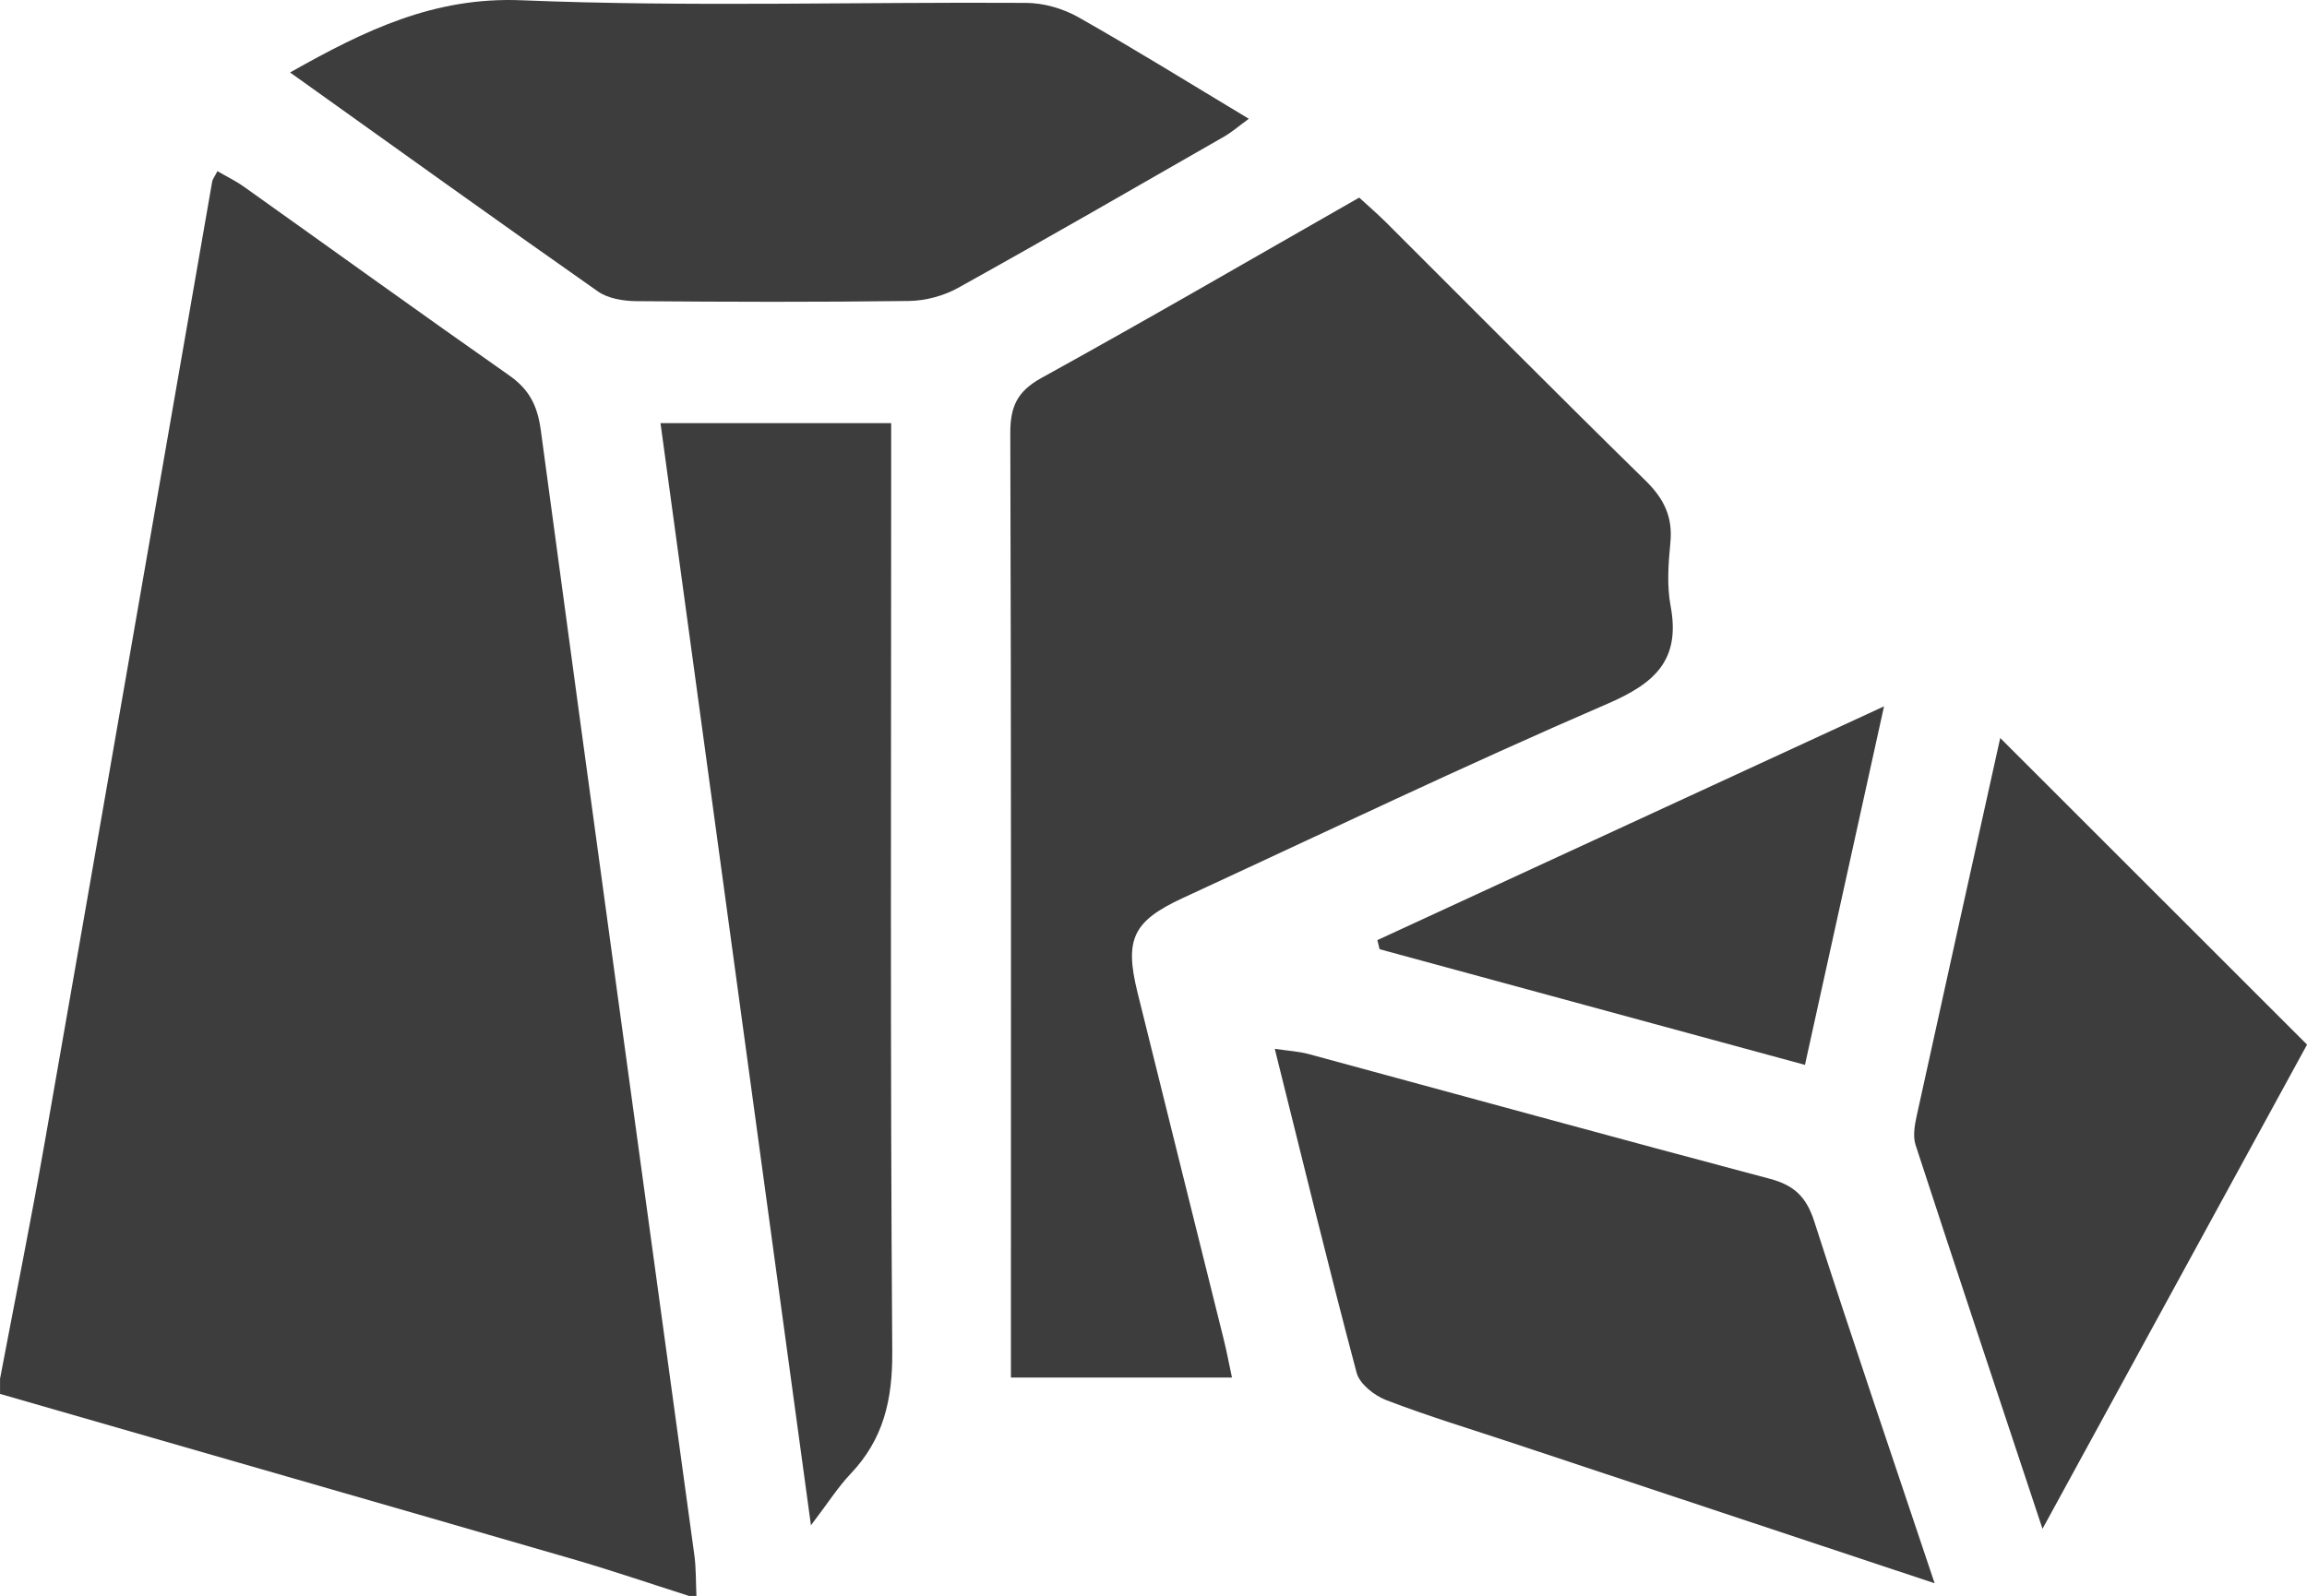
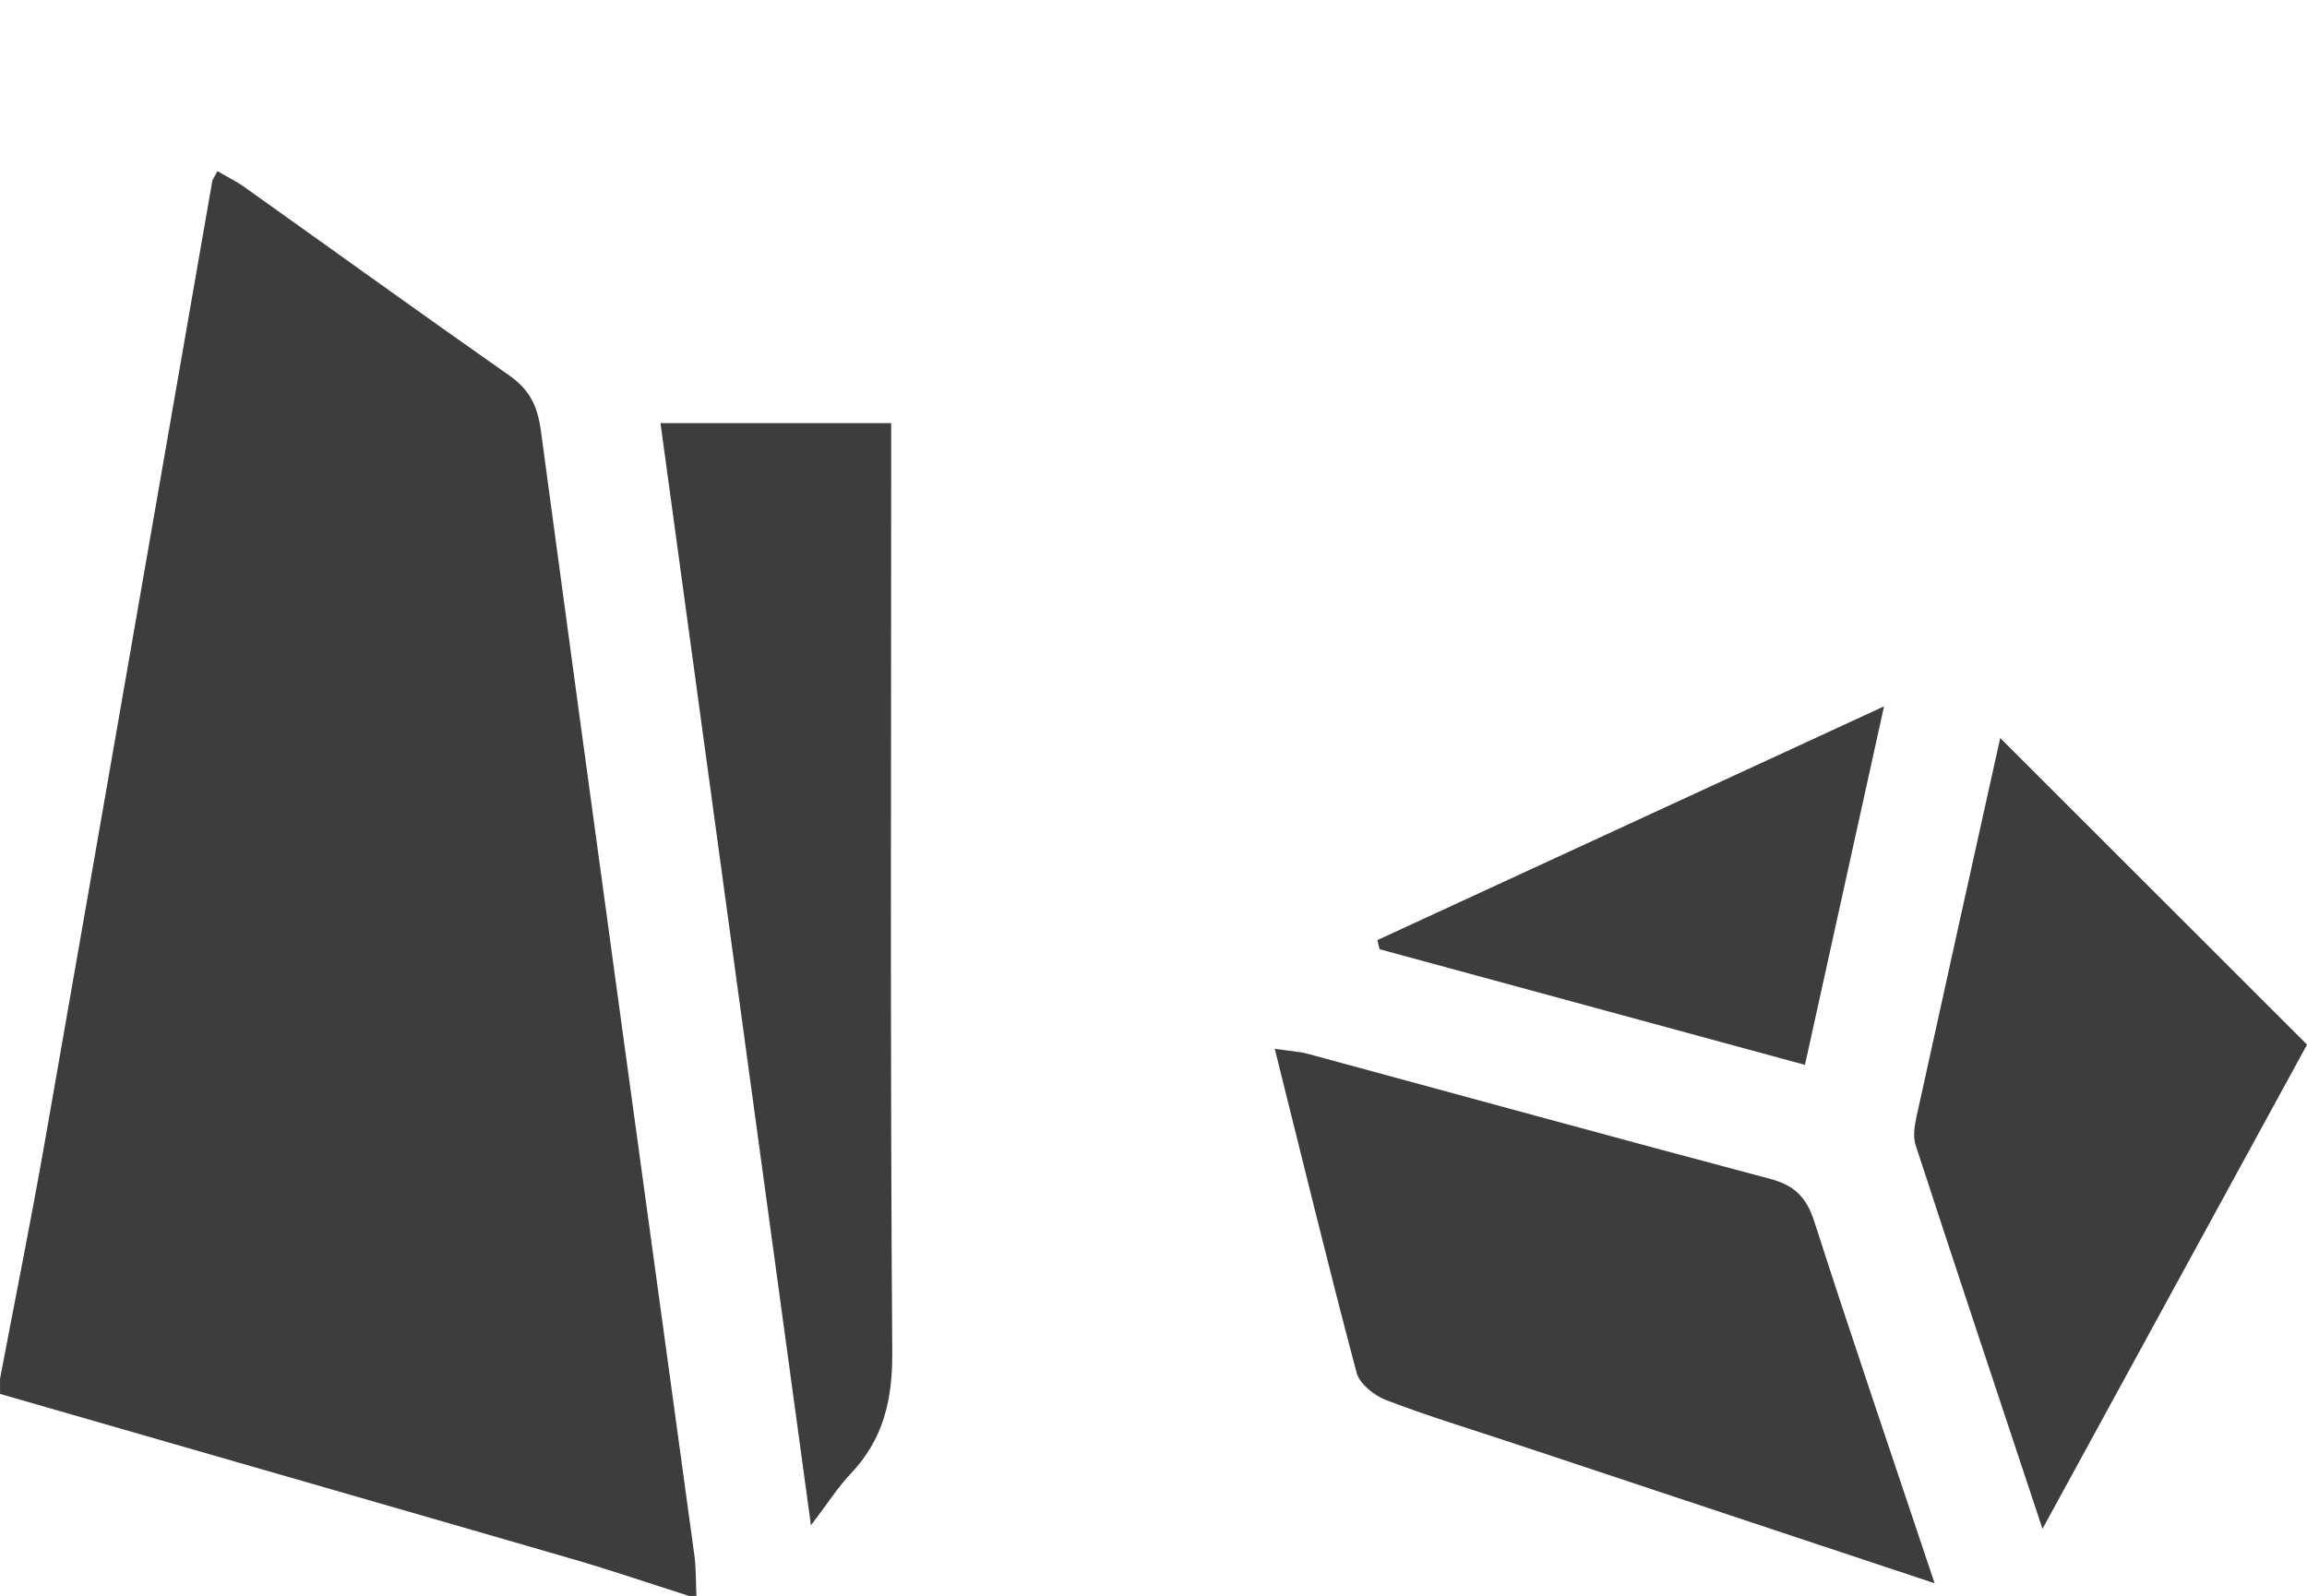
<svg xmlns="http://www.w3.org/2000/svg" id="Layer_1" viewBox="0 0 512.05 354.32">
-   <path d="M0,306.15c3.33-17.57,6.87-35.11,9.96-52.72C22.41,182.4,34.72,111.34,47.1,40.29c.09-.51,.48-.97,1.16-2.29,2,1.17,4.08,2.17,5.93,3.49,19.61,13.95,39.12,28.04,58.82,41.85,4.45,3.12,6.28,6.69,7.02,12.15,11.2,83.27,22.7,166.5,34.08,249.74,.41,3,.32,6.06,.47,9.09h-1.66c-8.61-2.74-17.17-5.67-25.85-8.19-42.34-12.28-84.71-24.45-127.06-36.66v-3.32Z" style="fill:#3d3d3d;" />
-   <path d="M273.42,305.84h-49.04v-8.76c0-66.95,.08-133.91-.14-200.86-.02-5.96,1.53-9.34,6.93-12.32,23.48-12.95,46.67-26.43,70.51-40.03,1.94,1.78,3.97,3.53,5.87,5.41,19.2,19.15,38.28,38.43,57.66,57.4,4.1,4.02,6.1,8.06,5.54,13.78-.45,4.66-.81,9.53,.05,14.08,2.25,12-3.48,17.16-14.02,21.71-31.7,13.69-62.86,28.62-94.22,43.11-11.07,5.12-13.01,9.11-10.1,20.92,6.35,25.74,12.8,51.47,19.18,77.2,.65,2.63,1.14,5.29,1.8,8.35Z" style="fill:#3d3d3d;" />
-   <path d="M64.4,16.08C81.13,6.63,96.42-.73,115.75,.06c37.28,1.52,74.67,.35,112.01,.58,3.89,.02,8.18,1.25,11.57,3.17,12.49,7.06,24.68,14.65,37.85,22.56-2.2,1.6-3.73,2.95-5.47,3.95-19.65,11.27-39.27,22.6-59.07,33.6-3.19,1.77-7.21,2.85-10.86,2.9-20.19,.27-40.38,.21-60.58,.04-2.86-.03-6.24-.58-8.48-2.15-22.61-15.86-45.04-31.99-68.32-48.61Z" style="fill:#3d3d3d;" />
+   <path d="M0,306.15c3.33-17.57,6.87-35.11,9.96-52.72C22.41,182.4,34.72,111.34,47.1,40.29c.09-.51,.48-.97,1.16-2.29,2,1.17,4.08,2.17,5.93,3.49,19.61,13.95,39.12,28.04,58.82,41.85,4.45,3.12,6.28,6.69,7.02,12.15,11.2,83.27,22.7,166.5,34.08,249.74,.41,3,.32,6.06,.47,9.09h-1.66c-8.61-2.74-17.17-5.67-25.85-8.19-42.34-12.28-84.71-24.45-127.06-36.66v-3.32" style="fill:#3d3d3d;" />
  <path d="M429.4,351.51c-32.29-10.74-62.89-20.91-93.48-31.08-9.44-3.14-18.97-6.02-28.24-9.58-2.64-1.01-5.91-3.6-6.57-6.07-6.24-23.48-11.97-47.09-18.17-71.93,3.02,.46,5.32,.58,7.5,1.16,34.13,9.24,68.21,18.64,102.39,27.7,5.44,1.44,8.11,4.06,9.85,9.45,8.44,26.27,17.37,52.38,26.72,80.35Z" style="fill:#3d3d3d;" />
  <path d="M179.99,338.62c-11.31-82.84-22.32-163.51-33.39-244.67h51.2v9.61c0,65.53-.23,131.06,.24,196.58,.08,10.6-1.94,19.37-9.21,27.03-2.8,2.94-5.01,6.45-8.82,11.45Z" style="fill:#3d3d3d;" />
  <path d="M453.34,339.42c-9.9-29.82-19.12-57.48-28.16-85.19-.63-1.92-.23-4.36,.23-6.44,6.26-28.57,12.61-57.13,18.55-83.94,22,21.99,44.49,44.48,68.1,68.07-18.18,33.28-37.94,69.47-58.71,107.49Z" style="fill:#3d3d3d;" />
  <path d="M305.71,208.72c36.73-16.95,73.45-33.9,112.46-51.9-6.07,27.52-11.7,53.09-17.55,79.6-31.88-8.67-63.15-17.18-94.41-25.68l-.5-2.02Z" style="fill:#3d3d3d;" />
</svg>